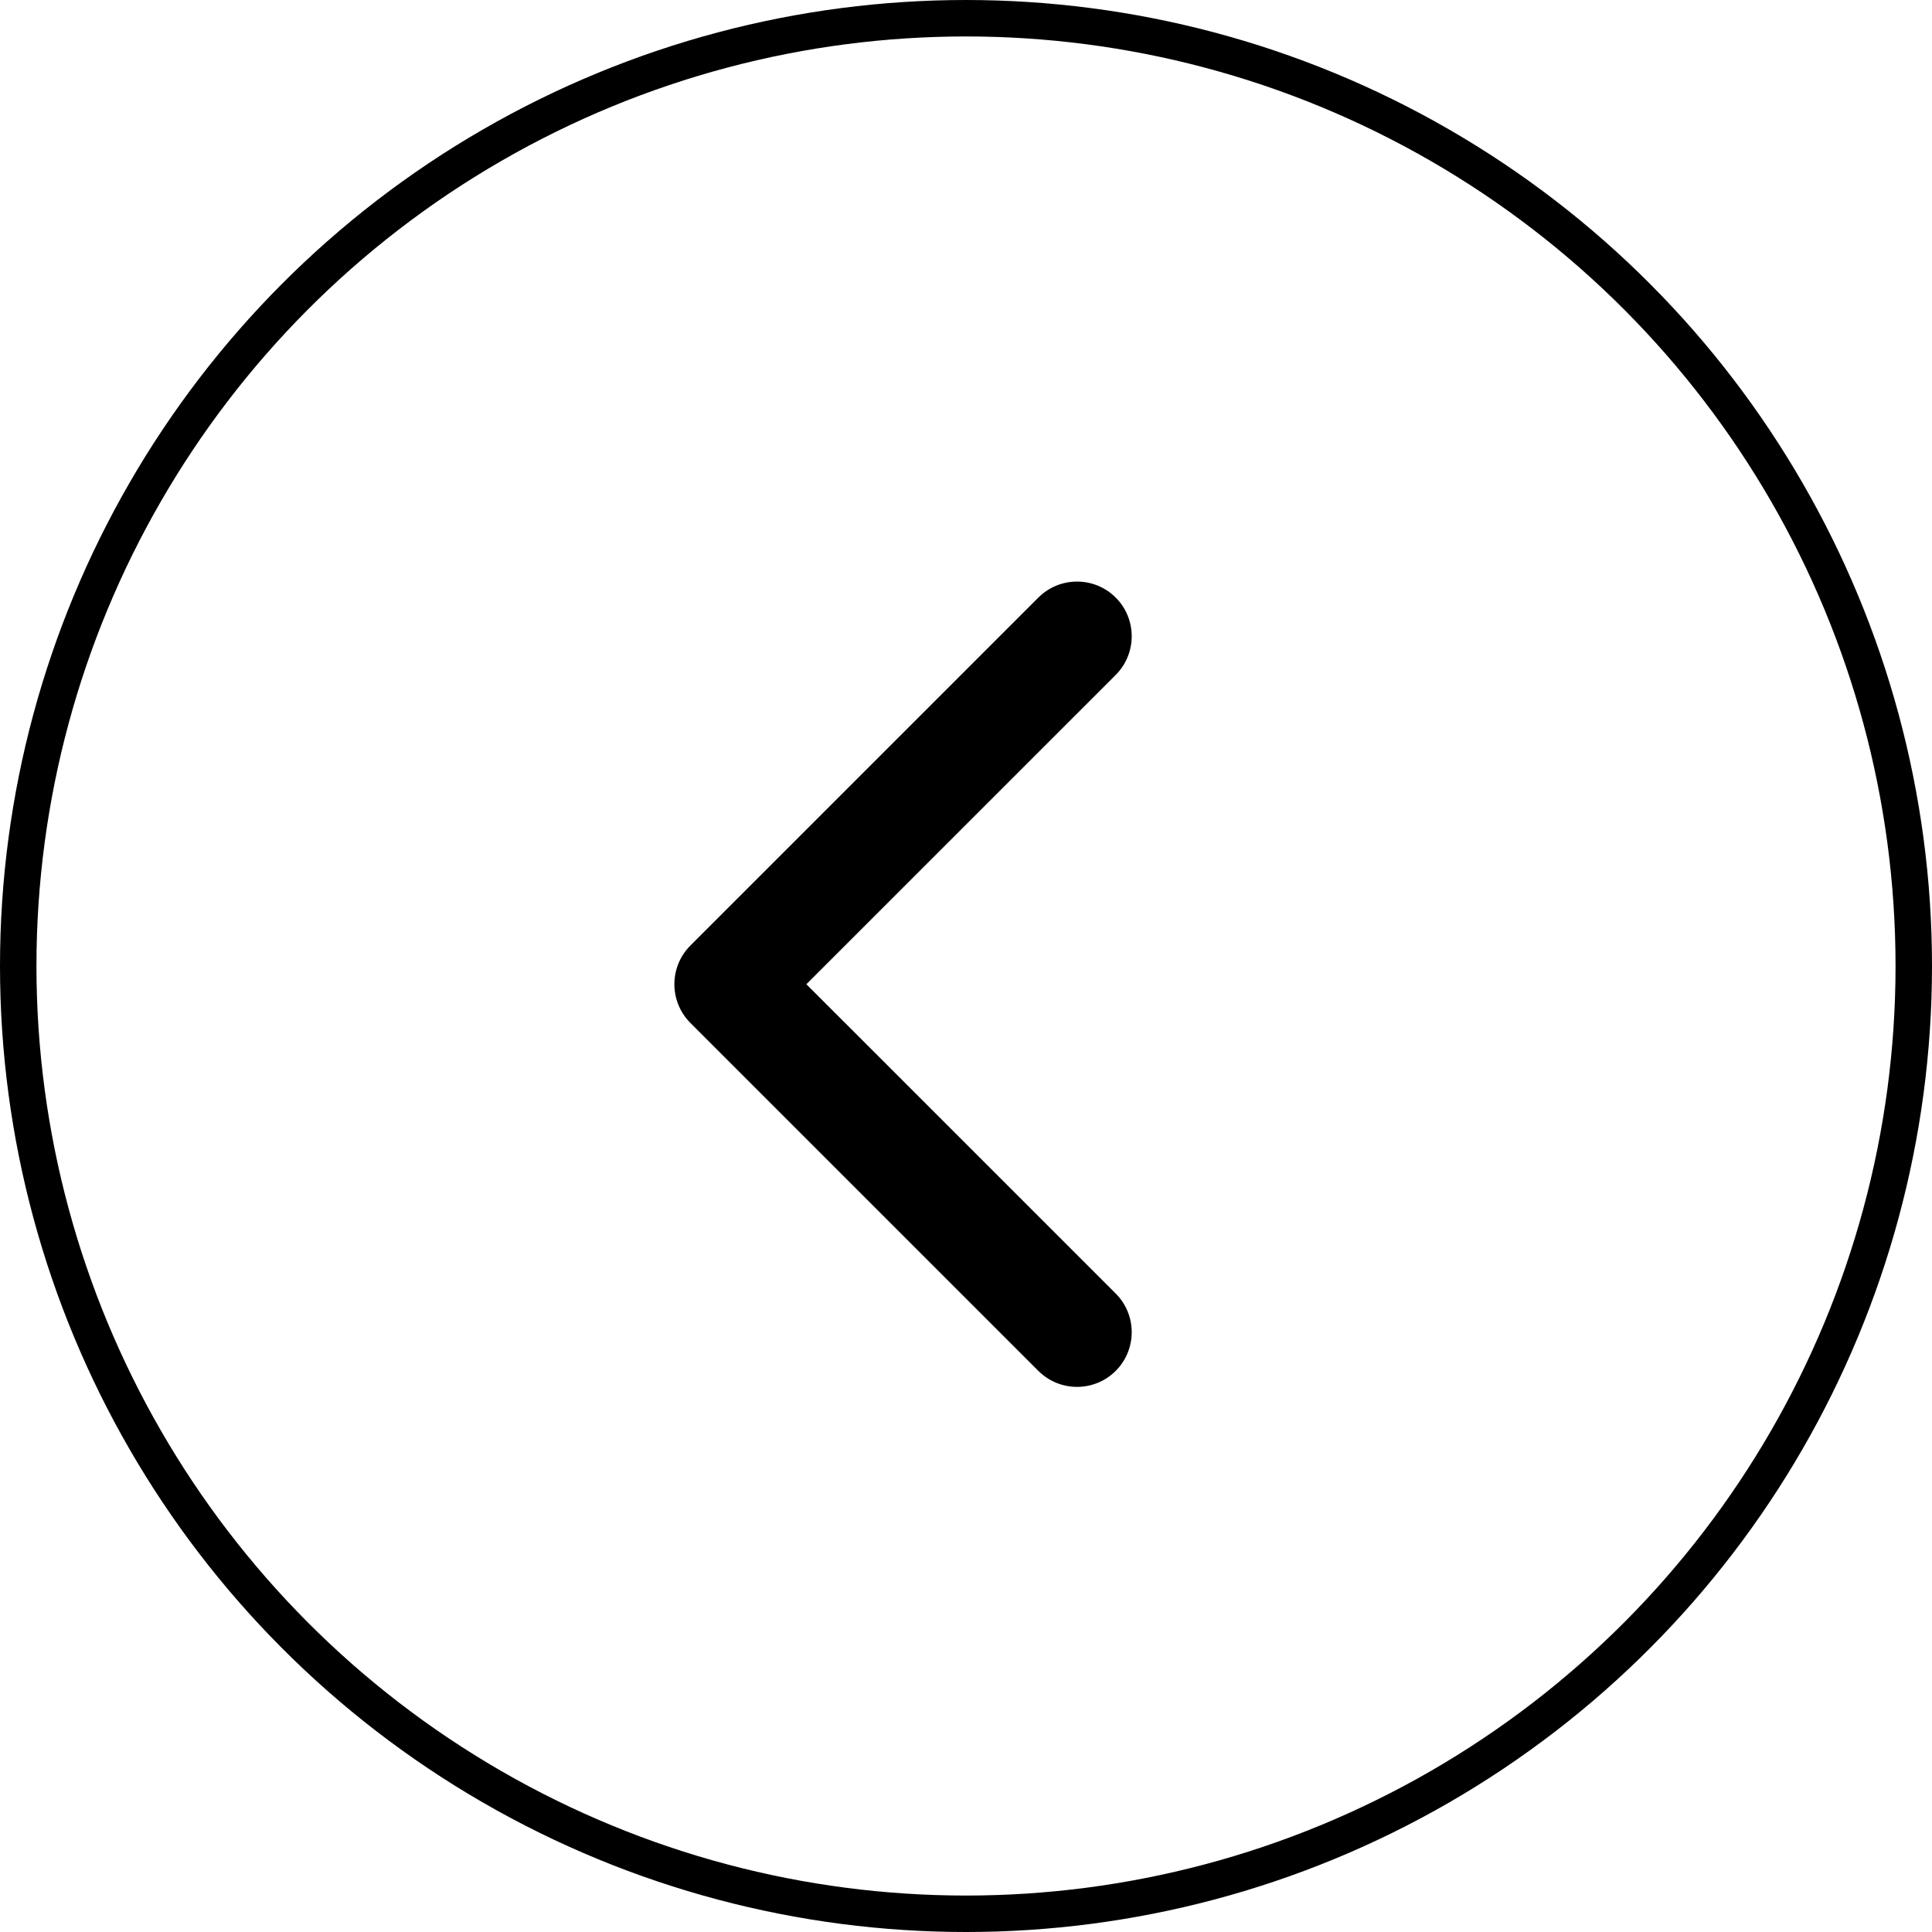
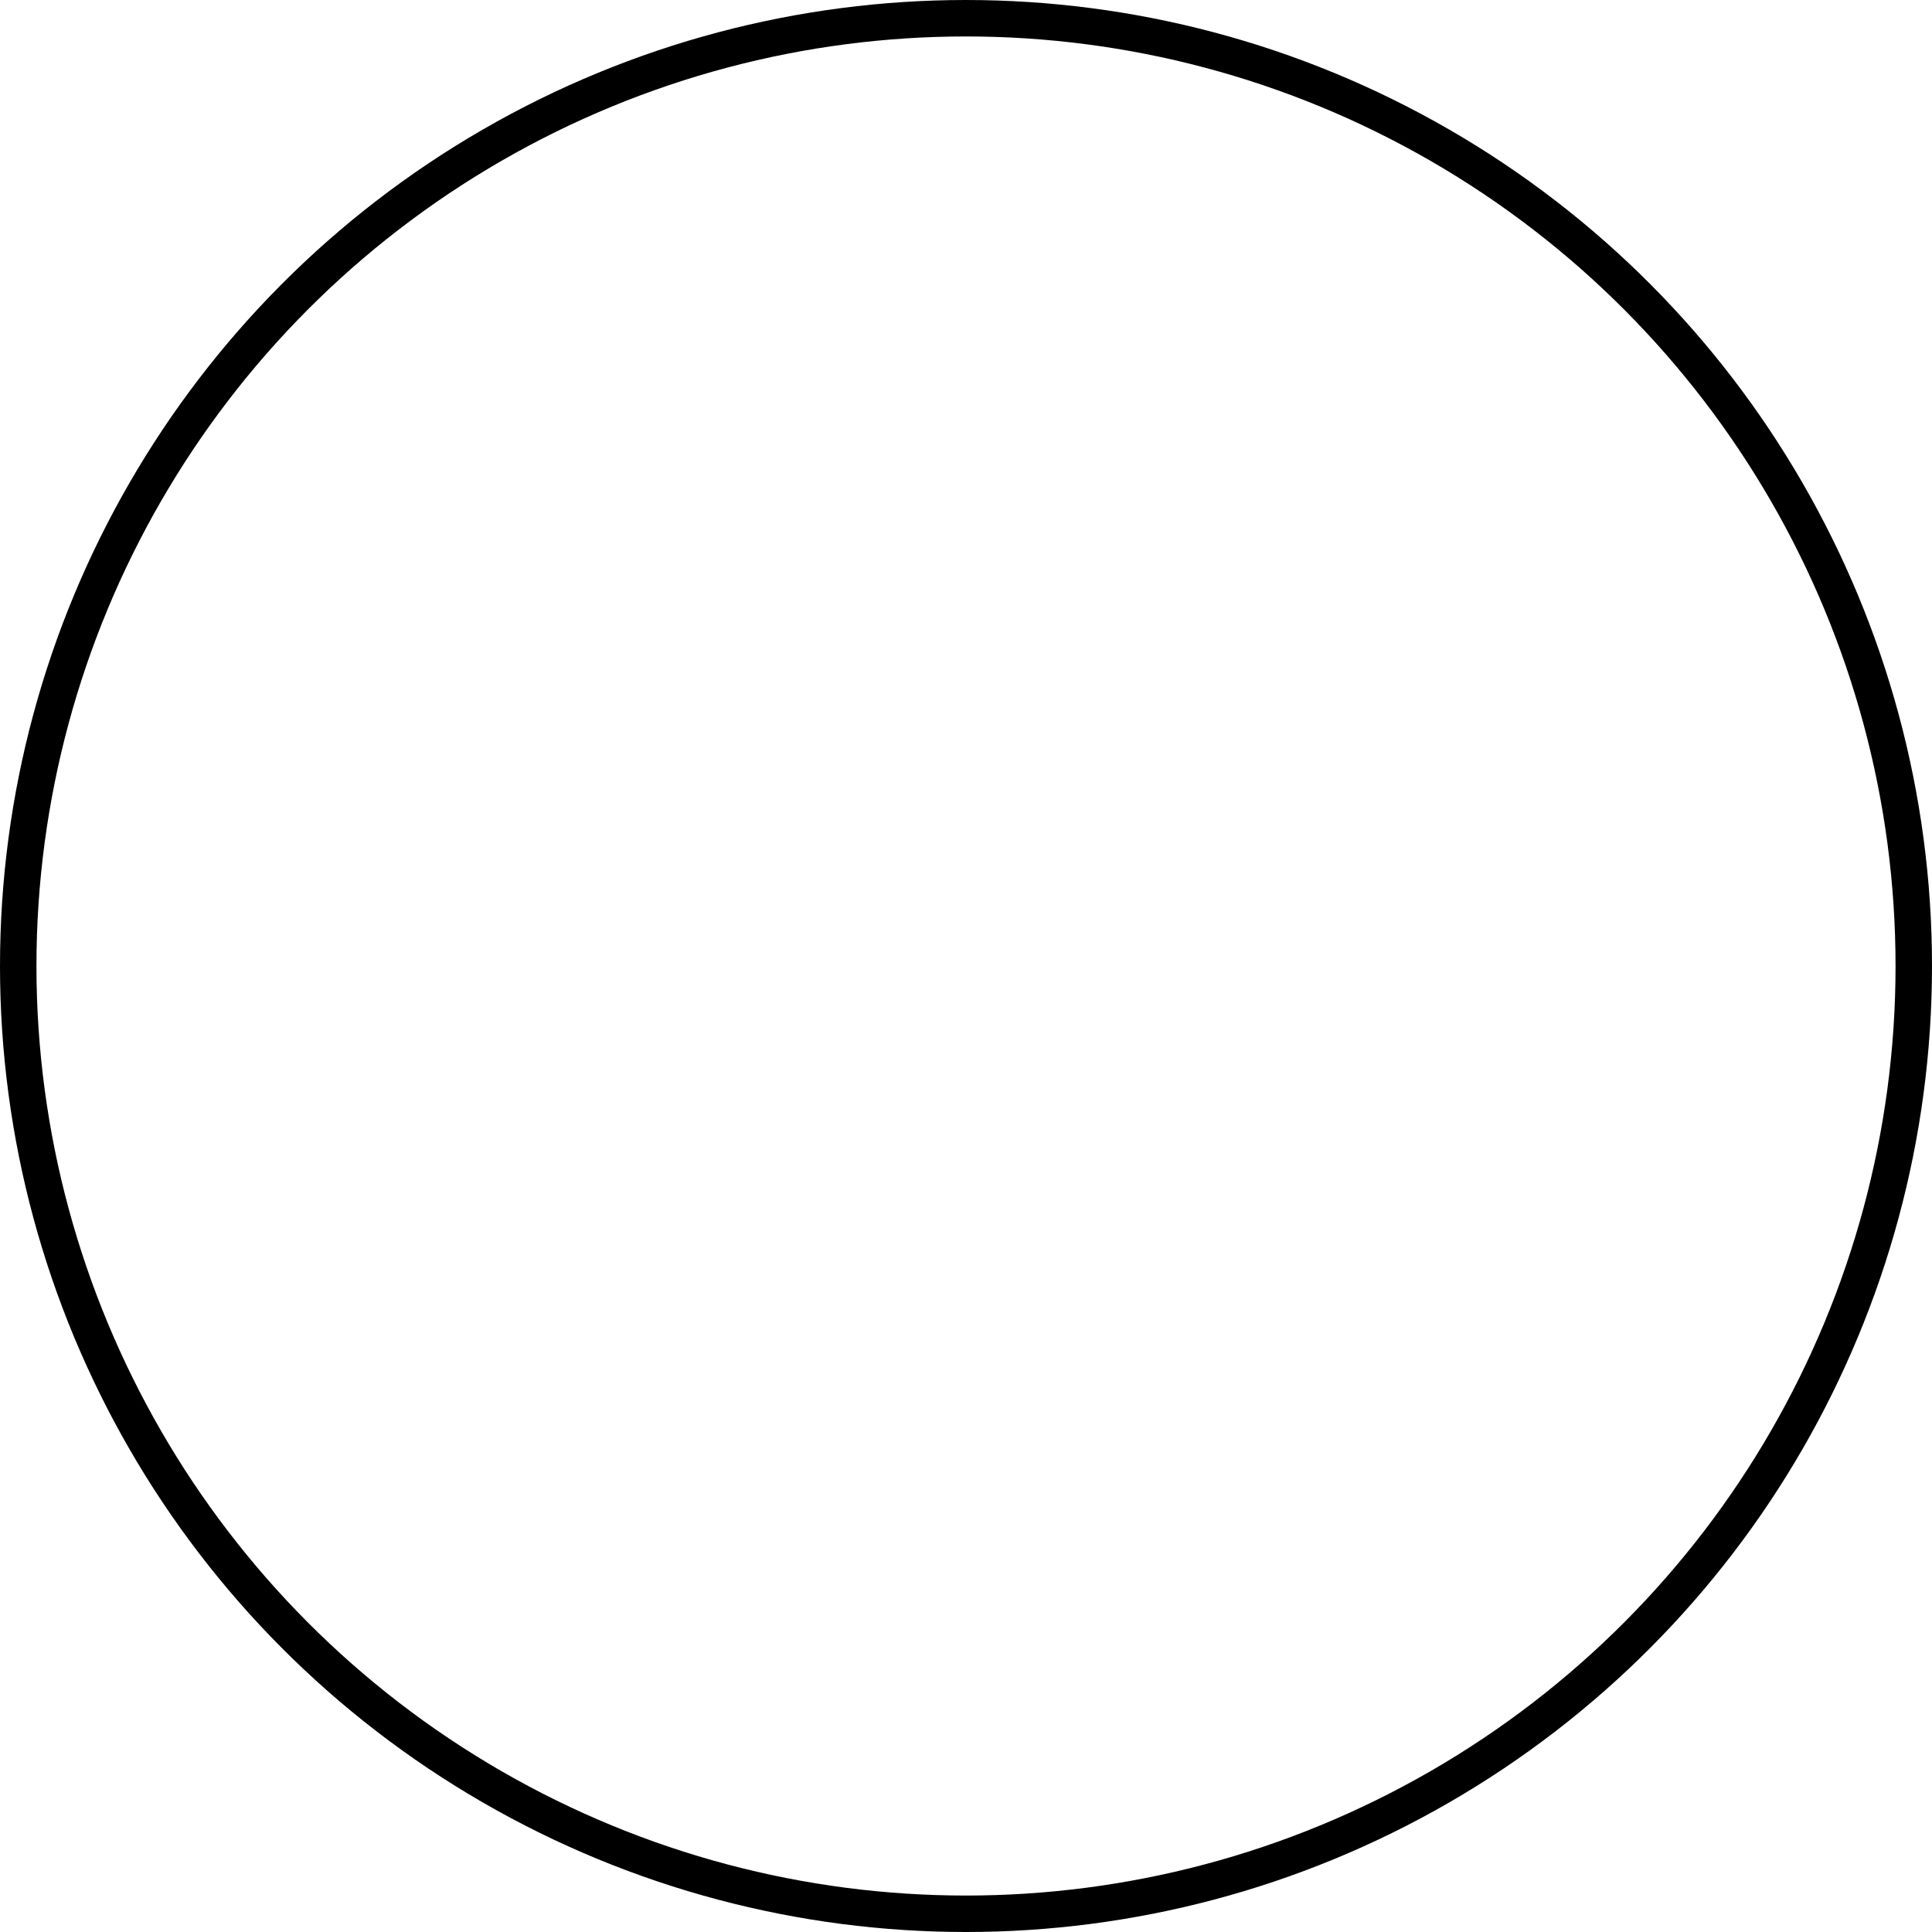
<svg xmlns="http://www.w3.org/2000/svg" width="53" height="53" viewBox="0 0 53 53" fill="none">
  <circle cx="26.5" cy="26.5" r="26" transform="rotate(-180 26.5 26.5)" stroke="black" />
-   <path d="M18.939 25.939C18.354 26.525 18.354 27.475 18.939 28.061L28.485 37.607C29.071 38.192 30.021 38.192 30.607 37.607C31.192 37.021 31.192 36.071 30.607 35.485L22.121 27L30.607 18.515C31.192 17.929 31.192 16.979 30.607 16.393C30.021 15.808 29.071 15.808 28.485 16.393L18.939 25.939ZM20 27L20 25.5L20 25.5L20 27L20 28.5L20 28.5L20 27Z" fill="black" />
</svg>